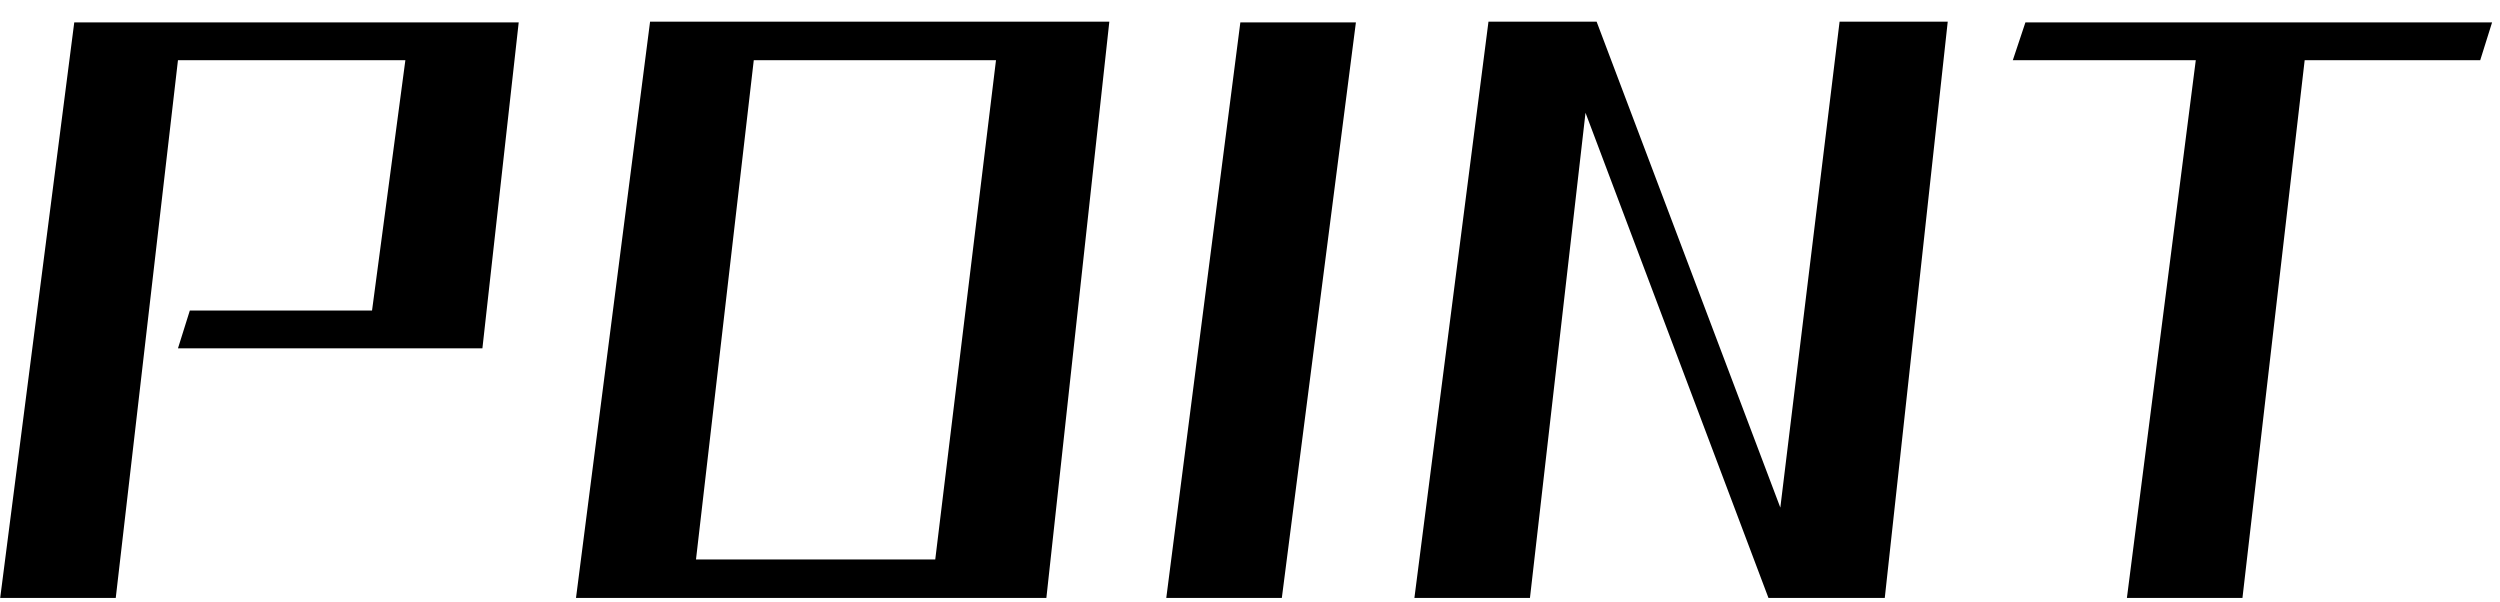
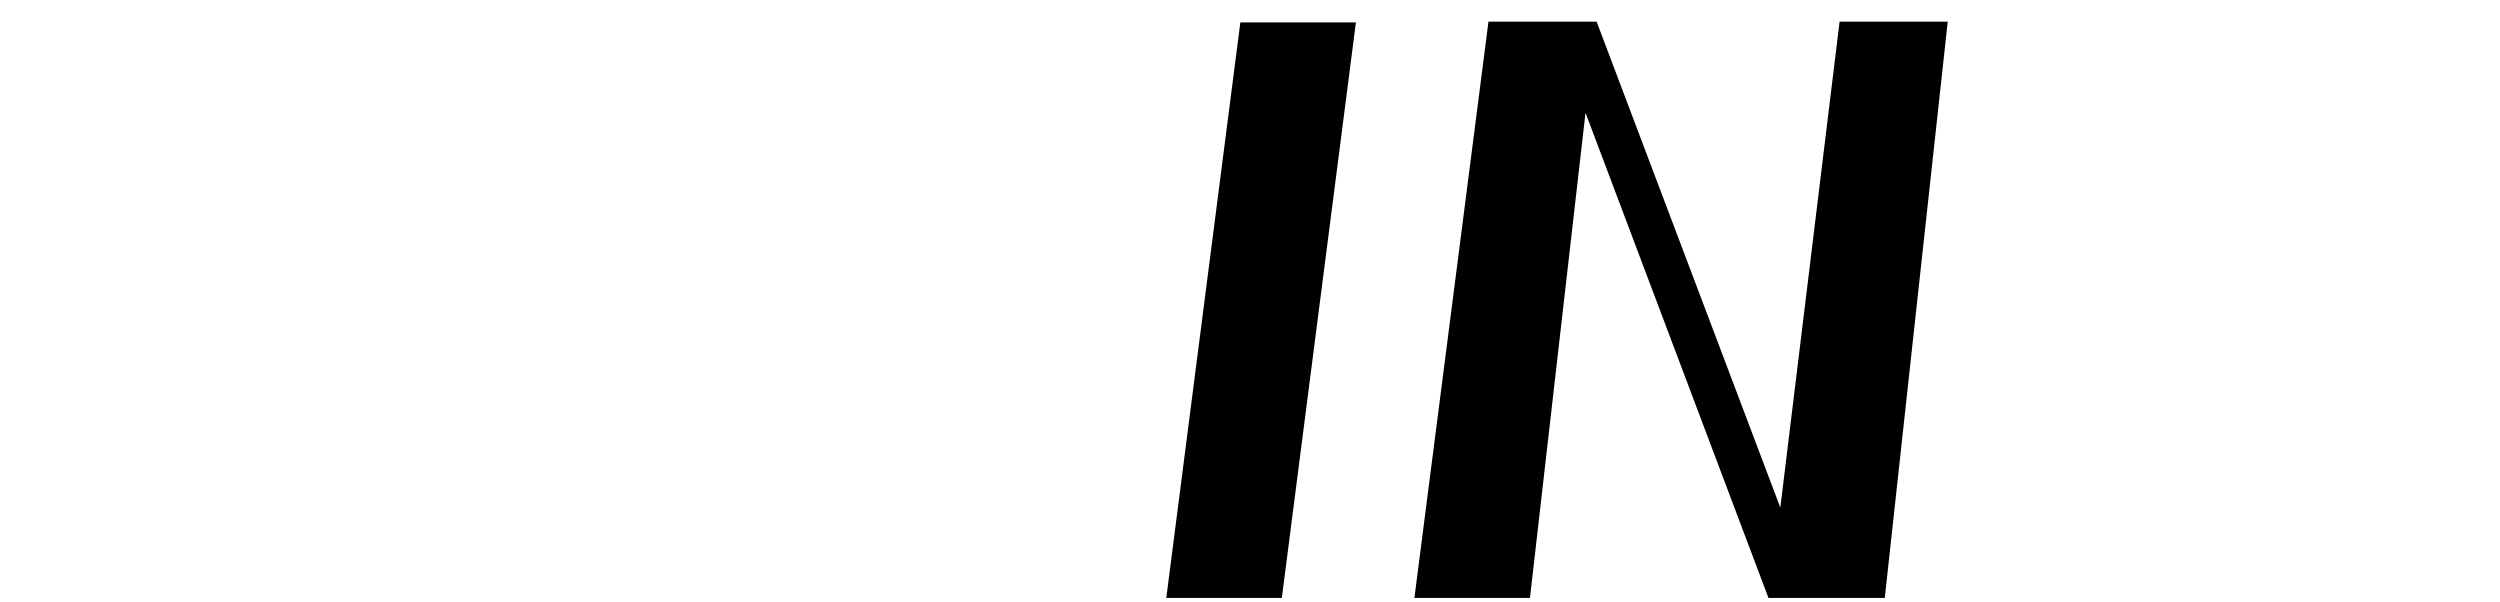
<svg xmlns="http://www.w3.org/2000/svg" width="108" height="26" viewBox="0 0 108 26" fill="none">
-   <path d="M20.84 15.048L7.688 15.048L8.2 13.416H16.072L17.512 2.6L7.688 2.6L5 25.832H0.008L3.208 0.968L22.408 0.968L20.84 15.048Z" fill="black" />
-   <path d="M45.203 25.832L24.883 25.832L28.083 0.936L47.923 0.936L45.203 25.832ZM40.403 24.168L43.027 2.6L32.563 2.6L30.067 24.168L40.403 24.168Z" fill="black" />
  <path d="M55.375 25.832L50.383 25.832L53.583 0.968L58.575 0.968L55.375 25.832Z" fill="black" />
  <path d="M81.422 25.832L76.398 25.832L68.494 4.872L66.094 25.832H61.102L64.302 0.936L68.974 0.936L76.91 21.928L79.47 0.936L84.142 0.936L81.422 25.832Z" fill="black" />
-   <path d="M96.874 25.832H91.882L94.858 2.6L86.954 2.6L87.498 0.968L107.658 0.968L107.146 2.6L99.562 2.6L96.874 25.832Z" fill="black" />
</svg>